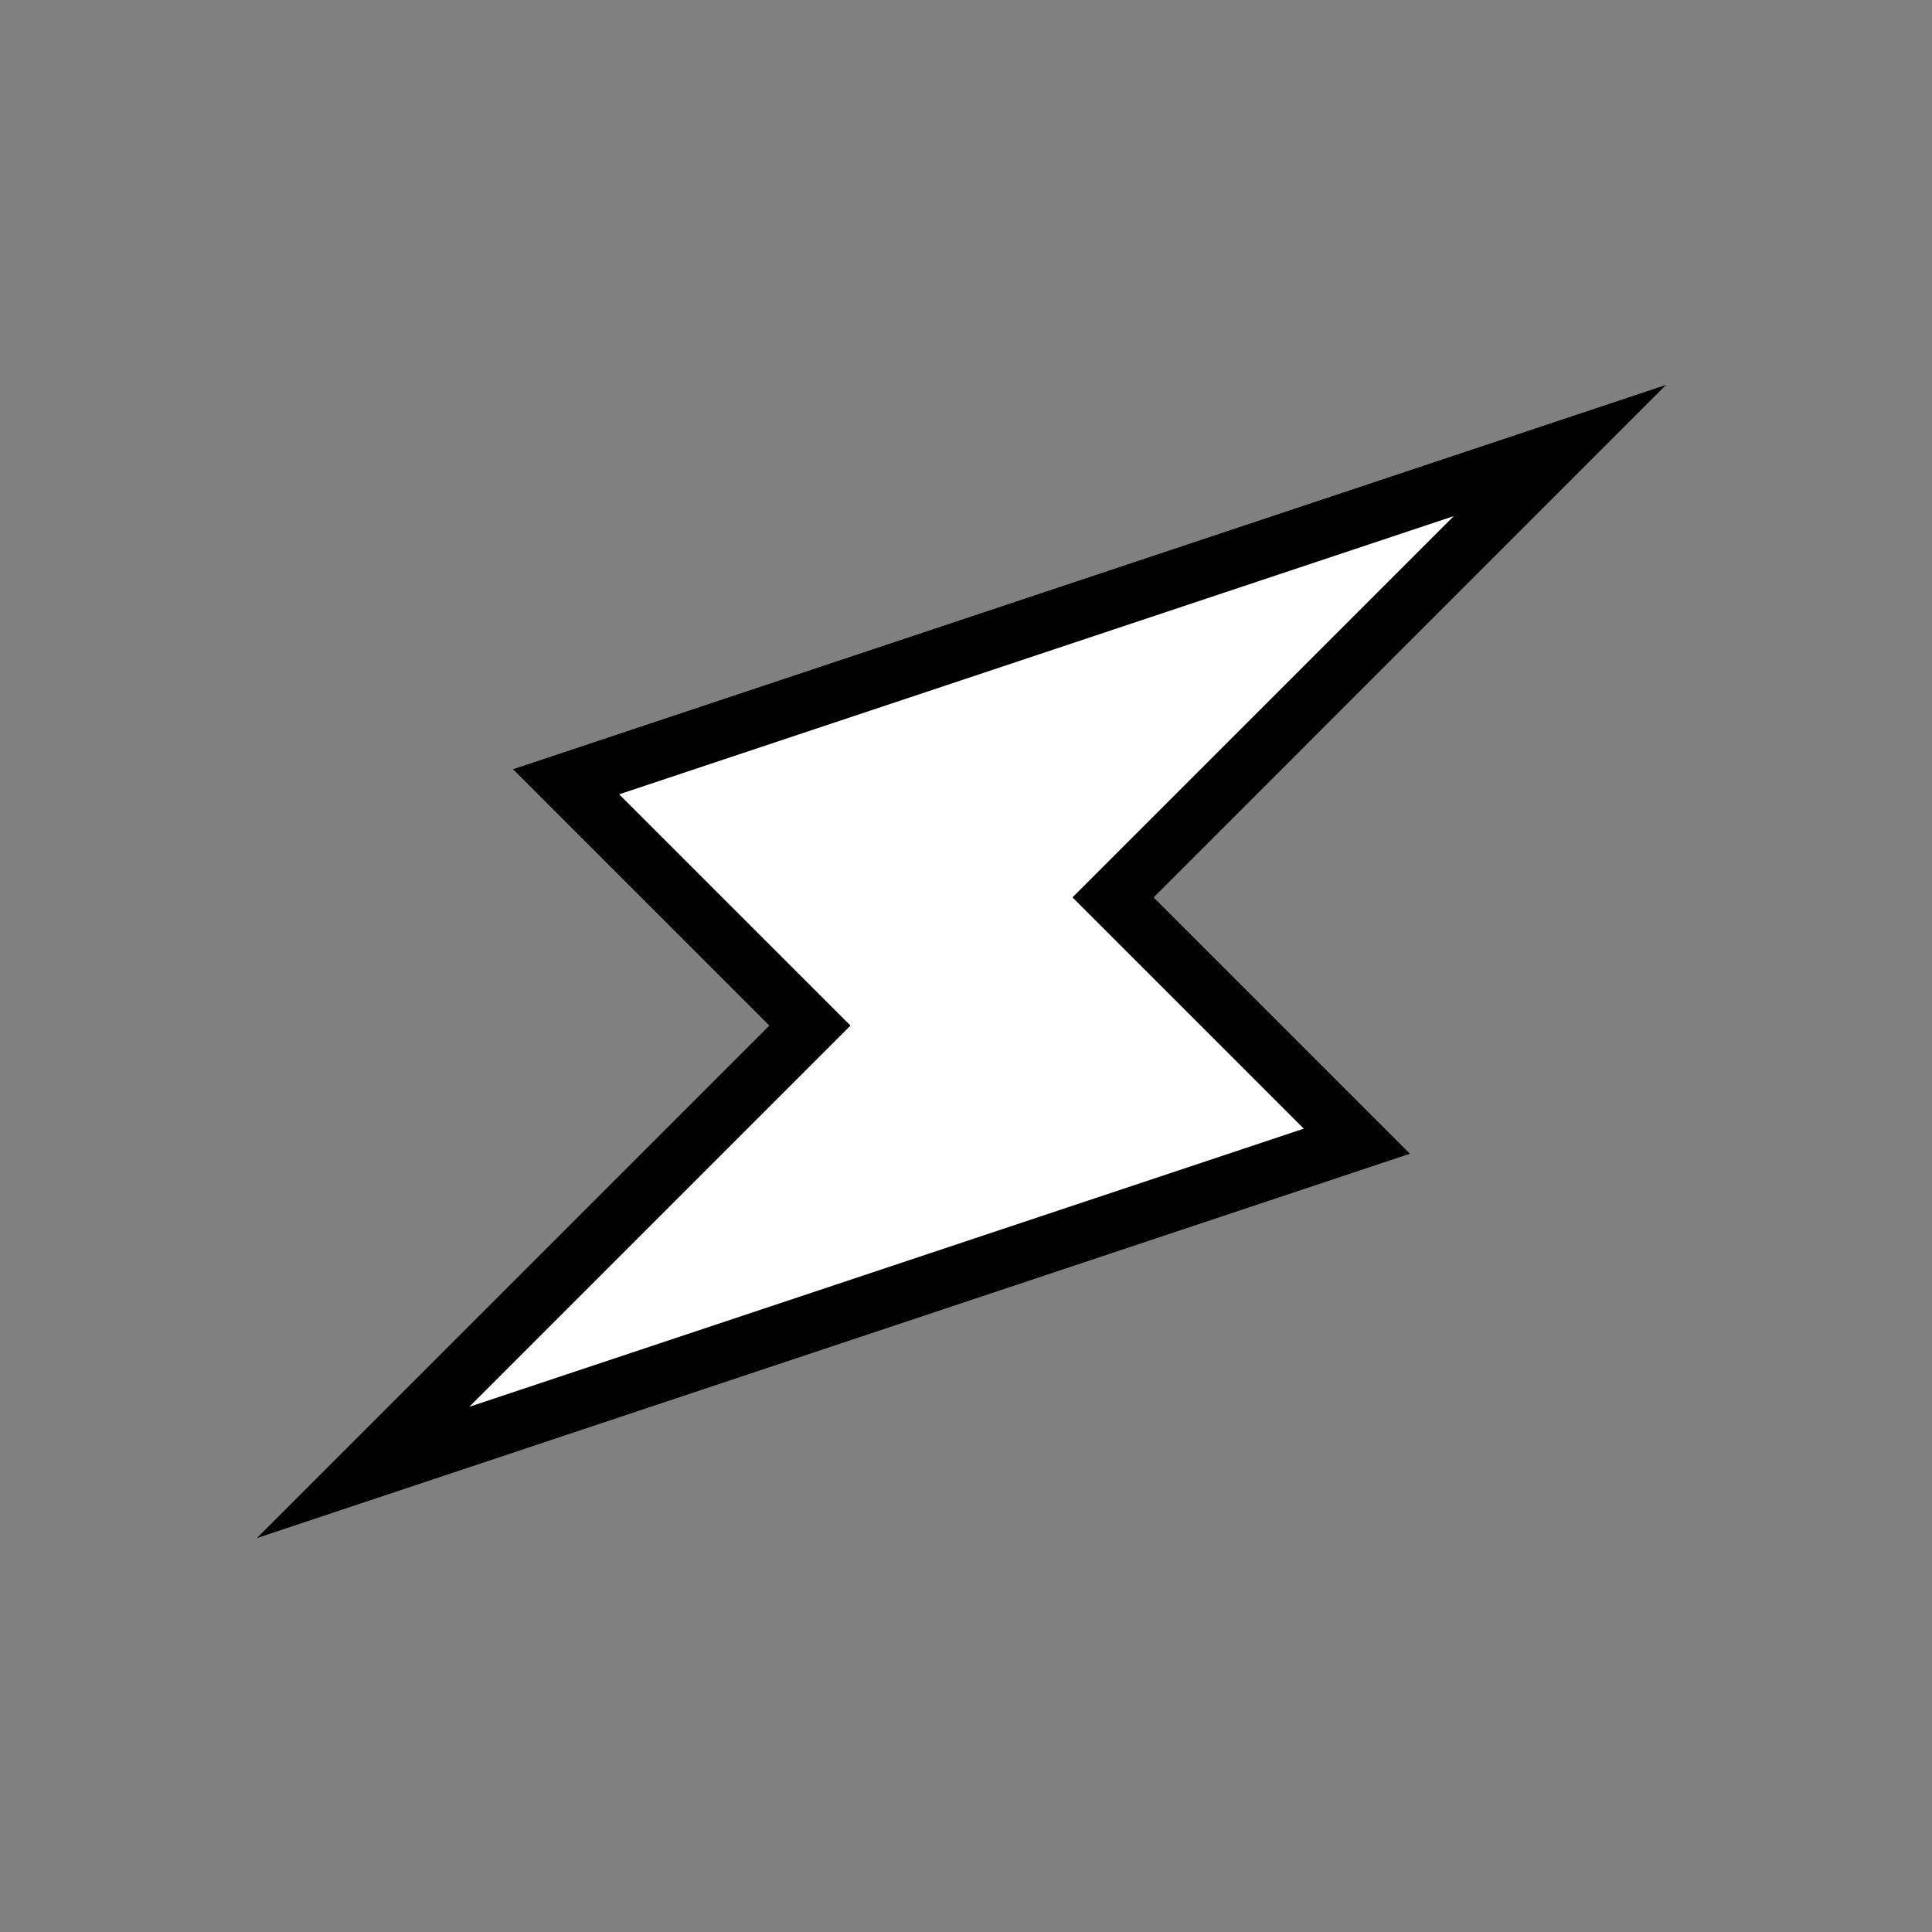
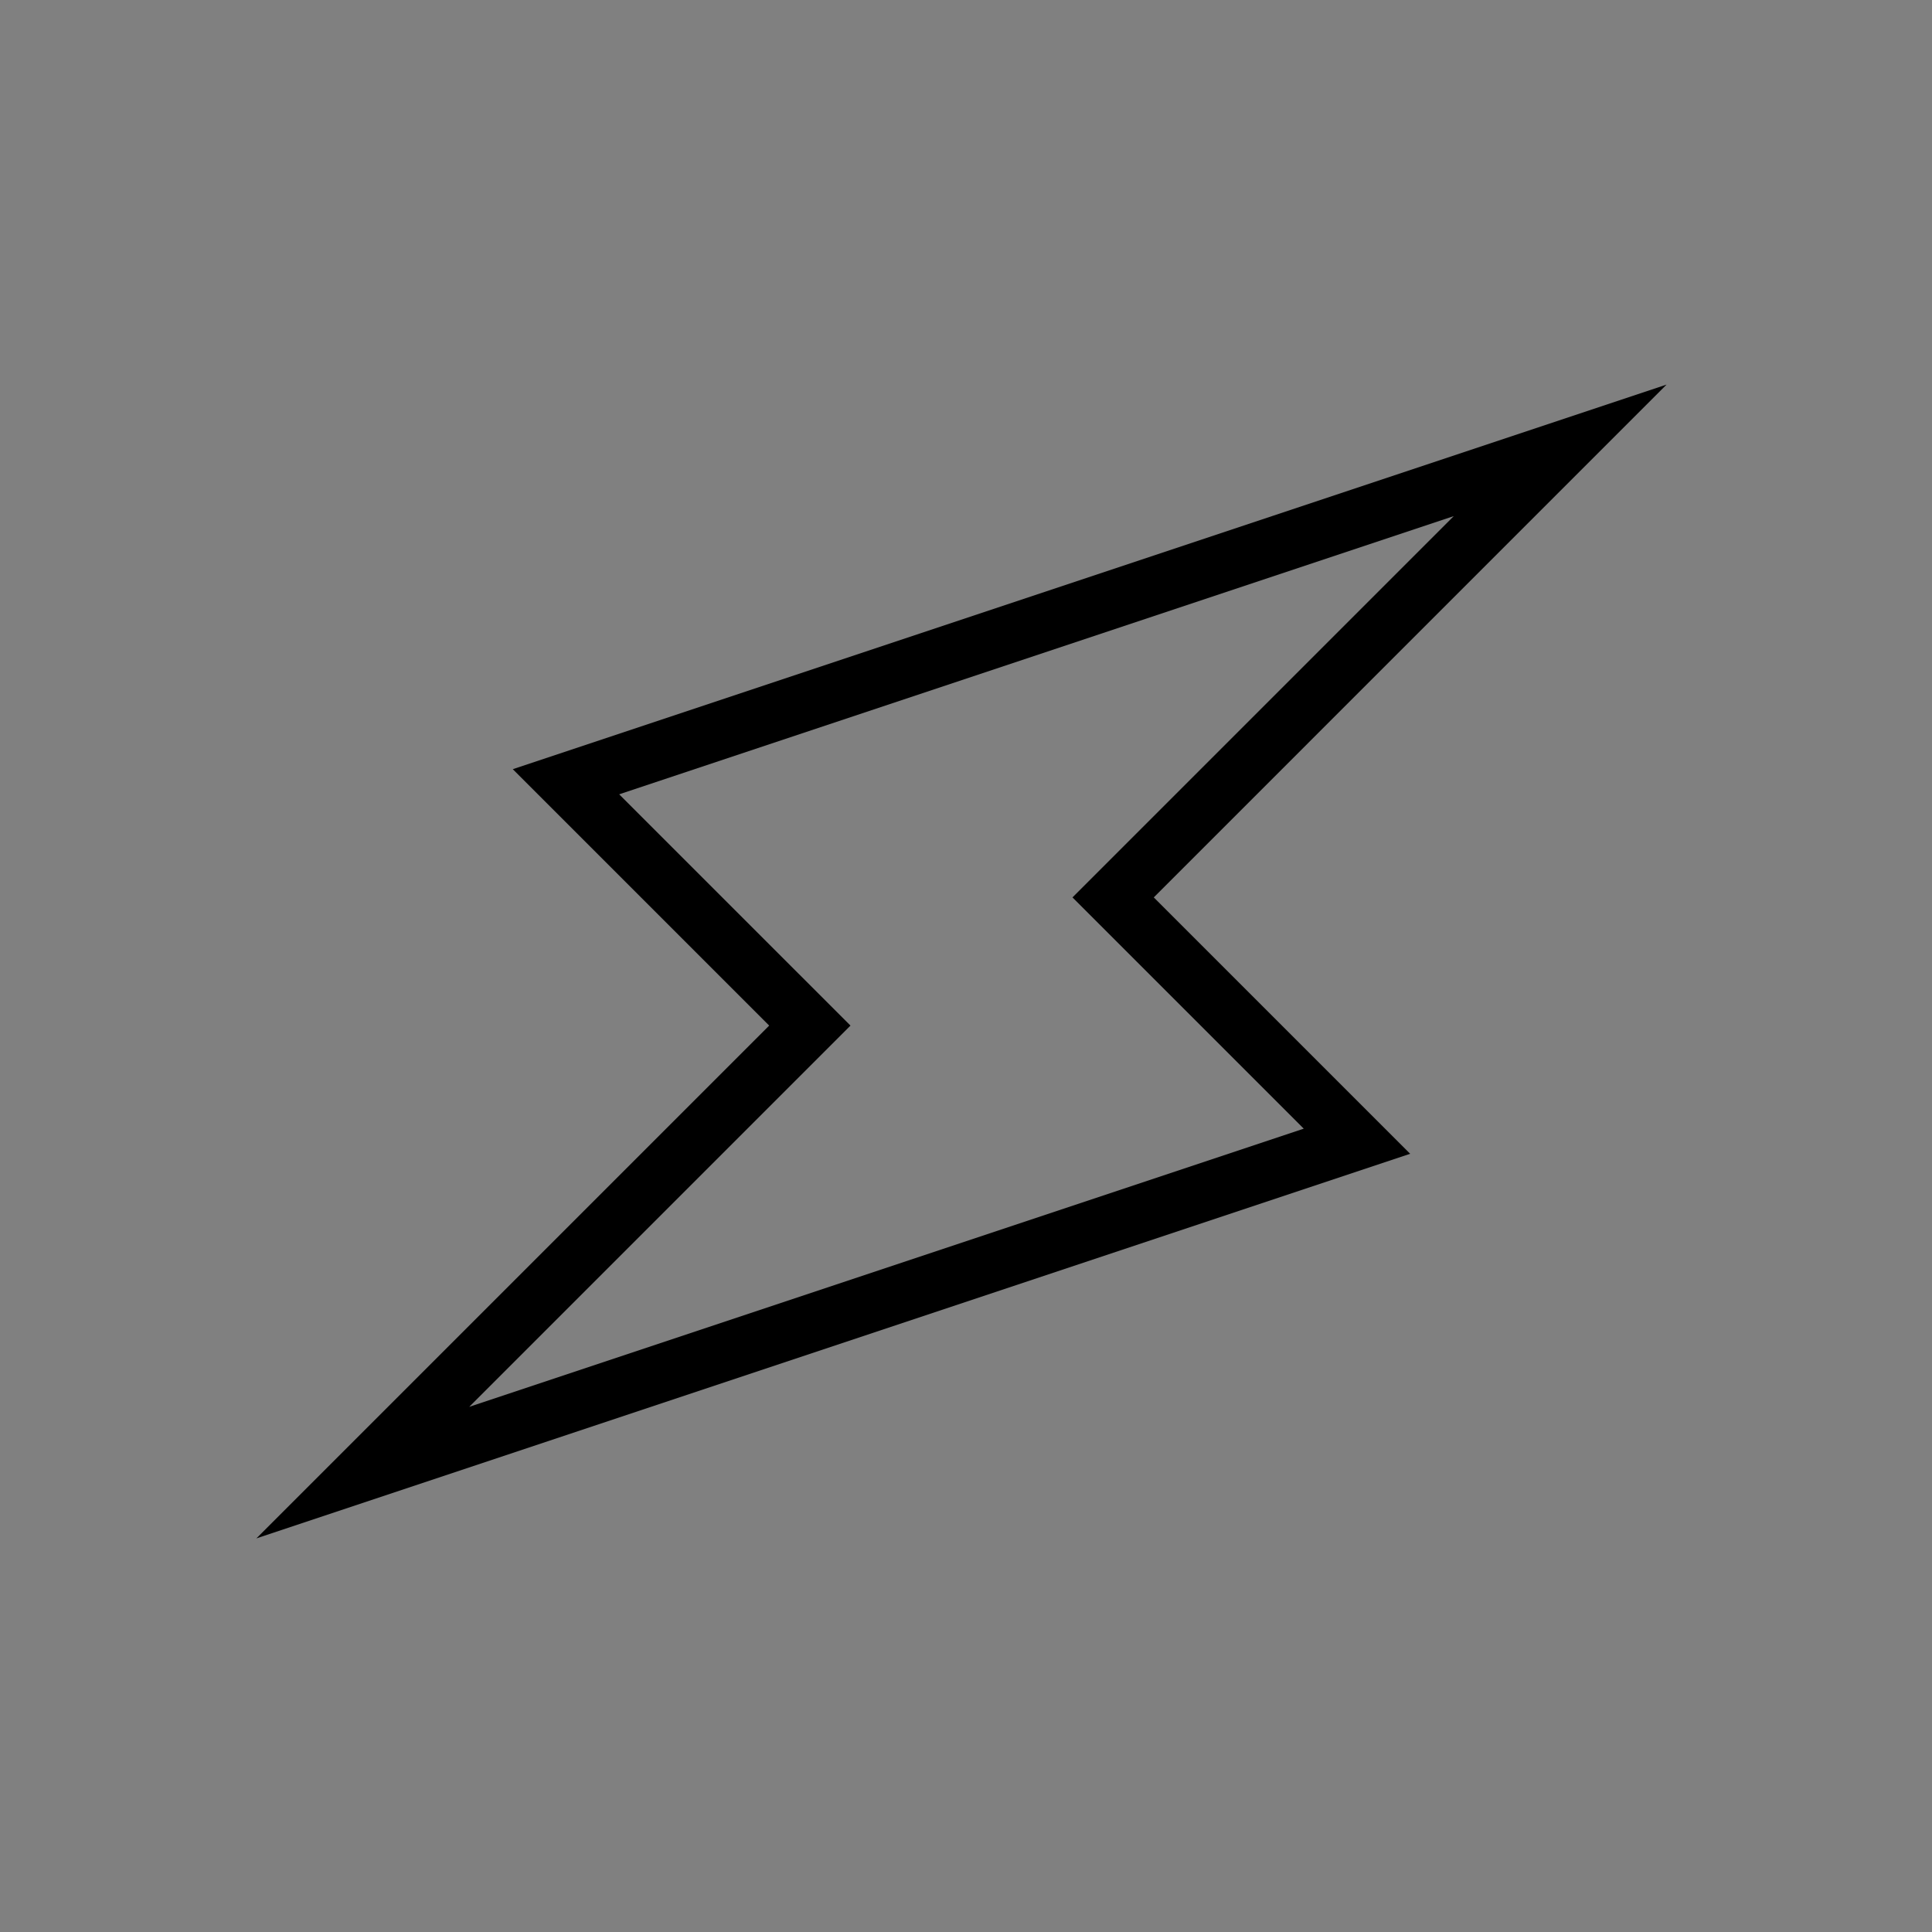
<svg xmlns="http://www.w3.org/2000/svg" width="122" height="122" viewBox="0 0 122 122" fill="none">
  <rect x="0" y="0" width="122" height="122" fill="#808080" stroke="none" />
-   <path d="M72.857 56.668L105.239 24.286L32.381 48.572L48.571 64.763L16.19 97.145L89.048 72.859L72.857 56.668Z" fill="white" />
  <path fill-rule="evenodd" clip-rule="evenodd" d="M67.724 56.668L91.799 32.593L39.1 50.159L53.705 64.763L29.63 88.838L82.328 71.272L67.724 56.668ZM89.048 72.859L72.857 56.668L105.239 24.286L32.381 48.572L48.571 64.763L16.19 97.145L89.048 72.859Z" fill="black" />
</svg>